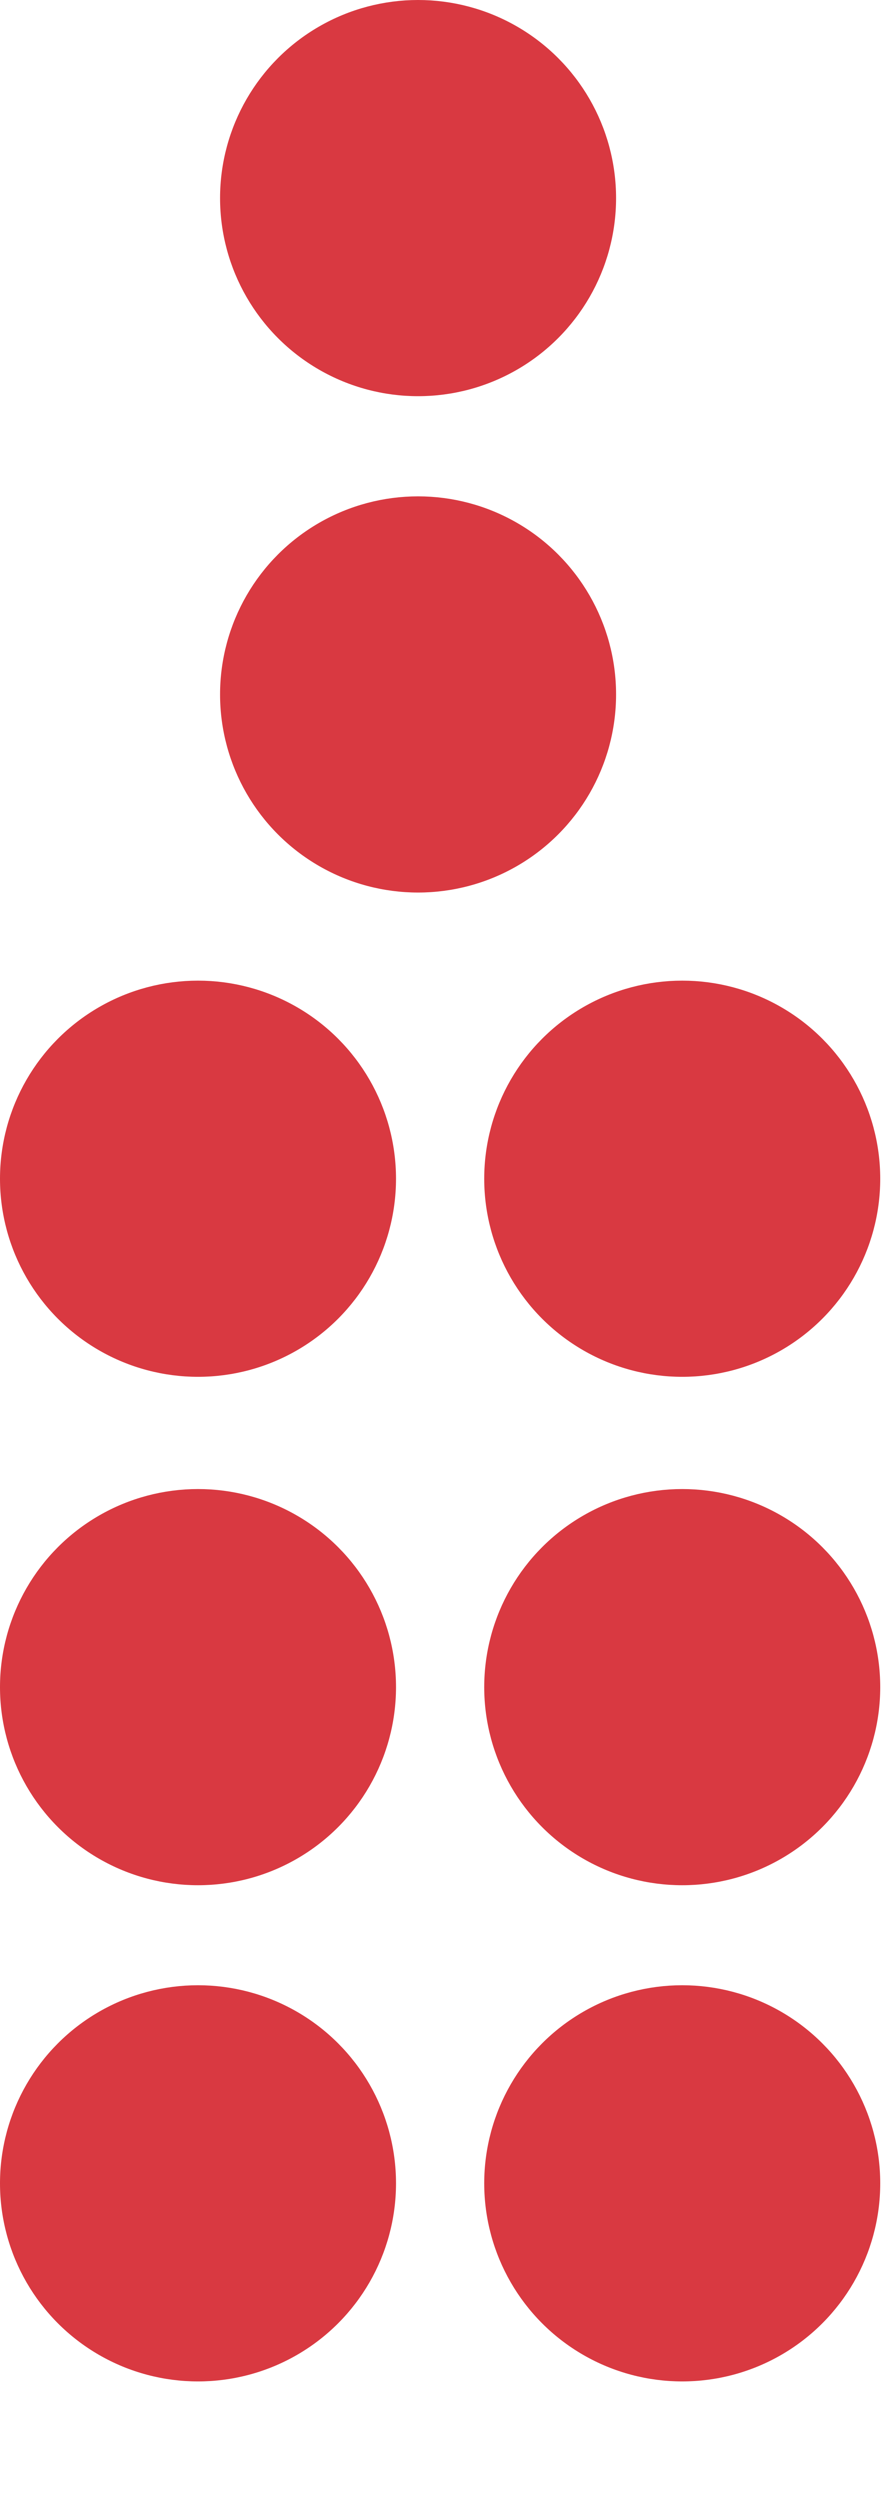
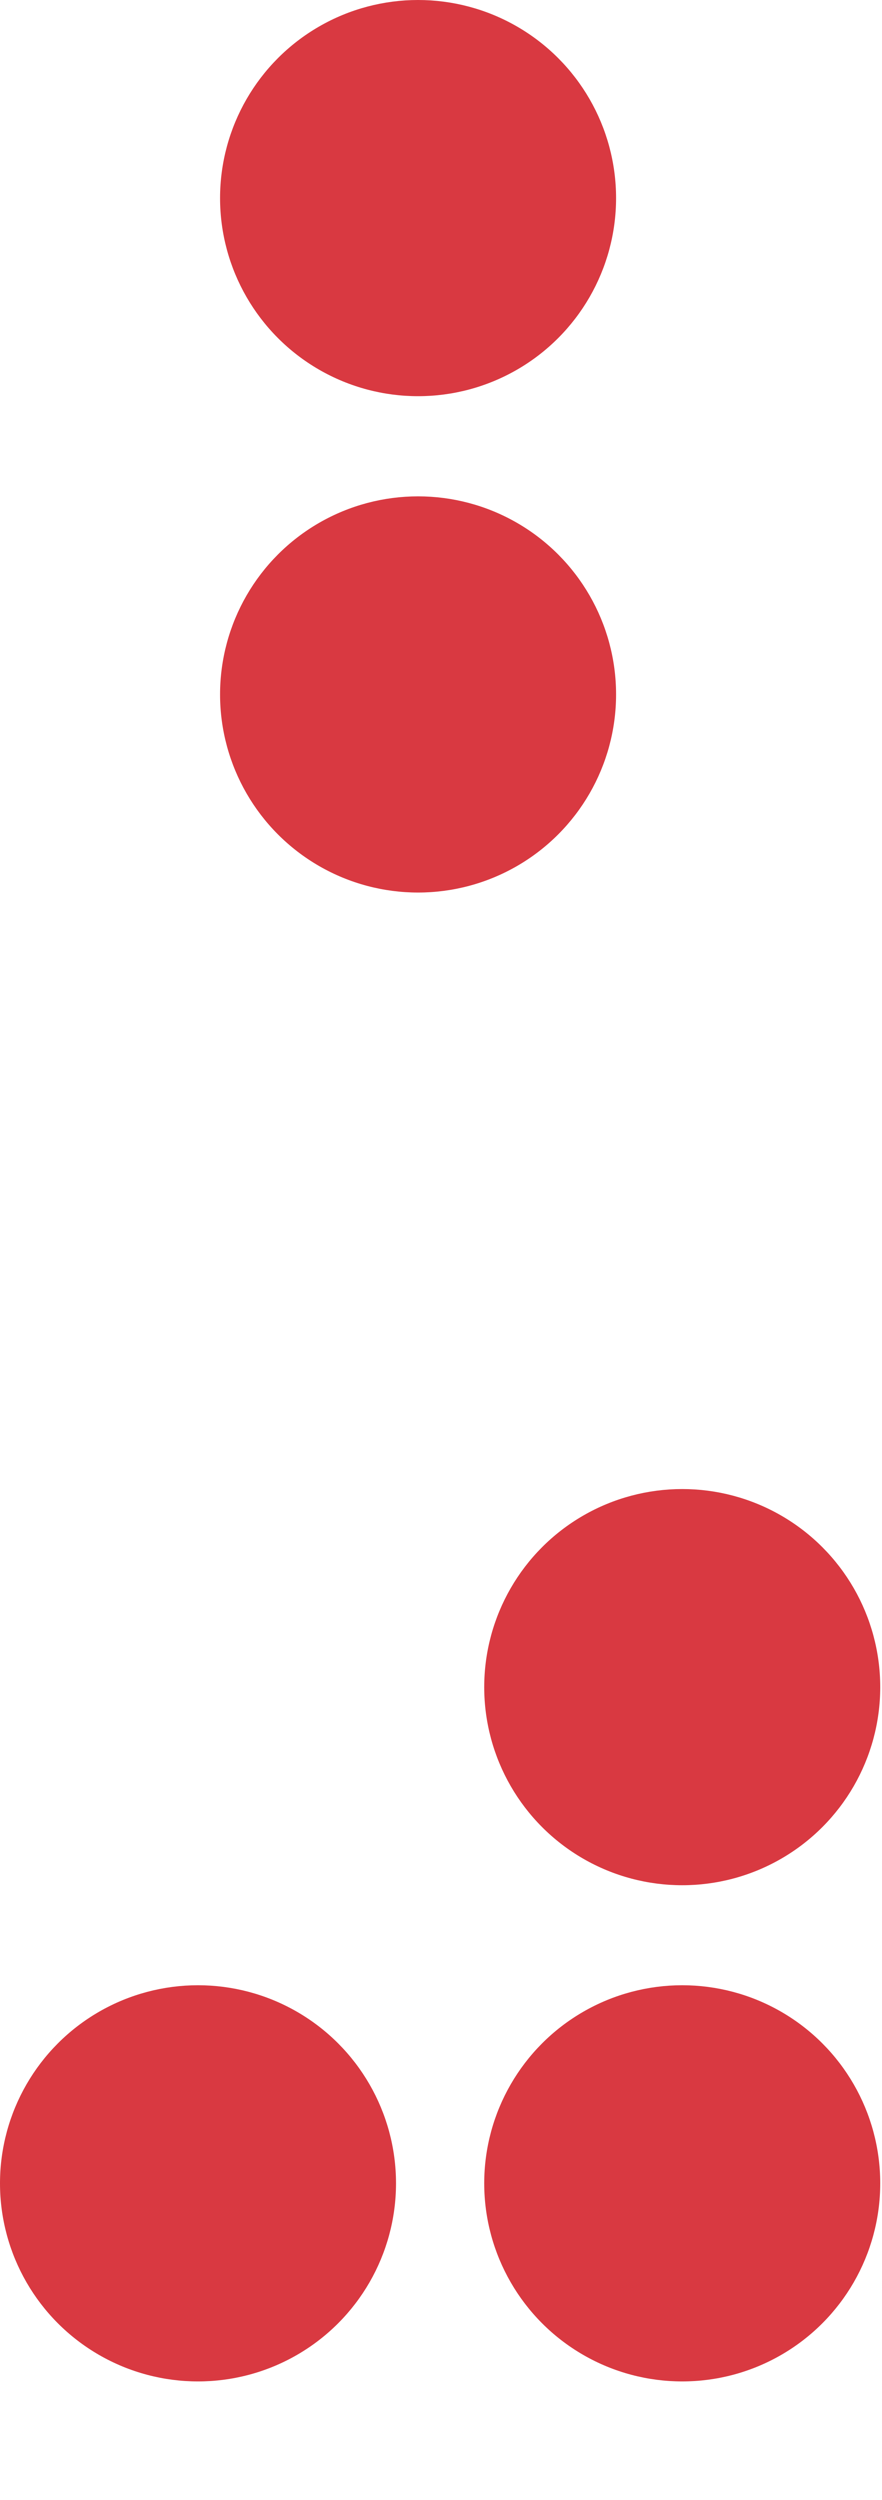
<svg xmlns="http://www.w3.org/2000/svg" width="6" height="17" viewBox="0 0 6 17" fill="none">
  <circle cx="2.844" cy="1.347" r="1.347" fill="#D93941" />
  <circle cx="2.844" cy="4.722" r="1.347" fill="#D93941" />
-   <circle cx="1.347" cy="8.015" r="1.347" fill="#D93941" />
-   <circle cx="1.347" cy="11.472" r="1.347" fill="#D93941" />
  <circle cx="1.347" cy="14.846" r="1.347" fill="#D93941" />
-   <circle cx="4.641" cy="8.015" r="1.347" fill="#D93941" />
  <circle cx="4.641" cy="11.472" r="1.347" fill="#D93941" />
  <circle cx="4.641" cy="14.846" r="1.347" fill="#D93941" />
</svg>